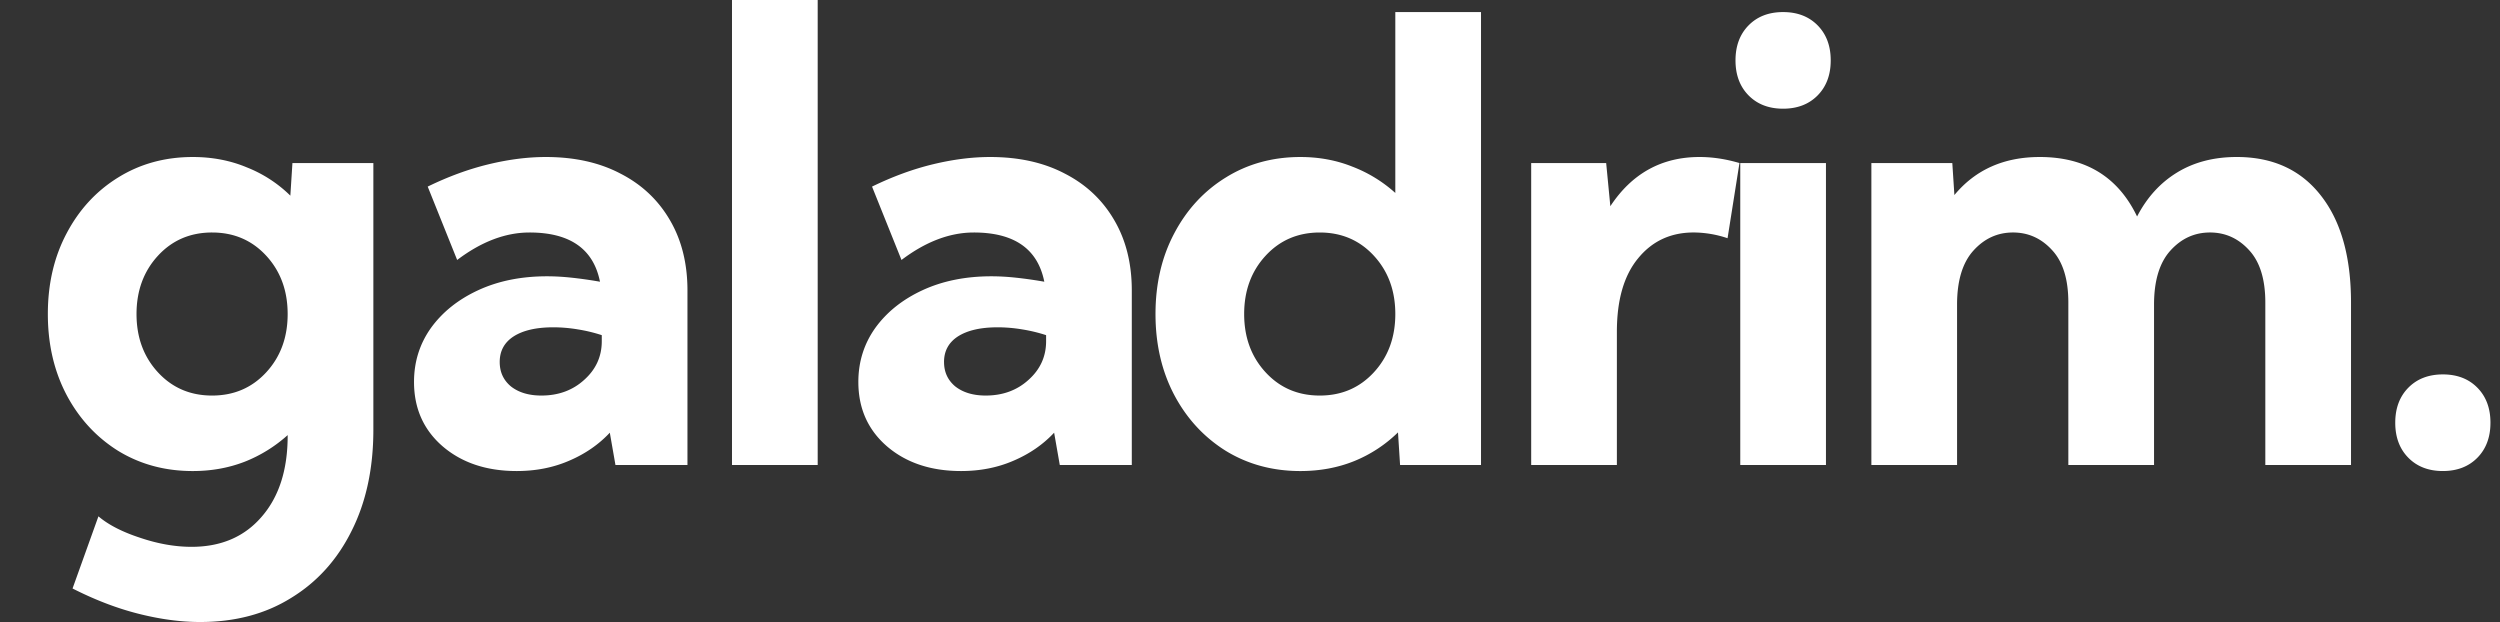
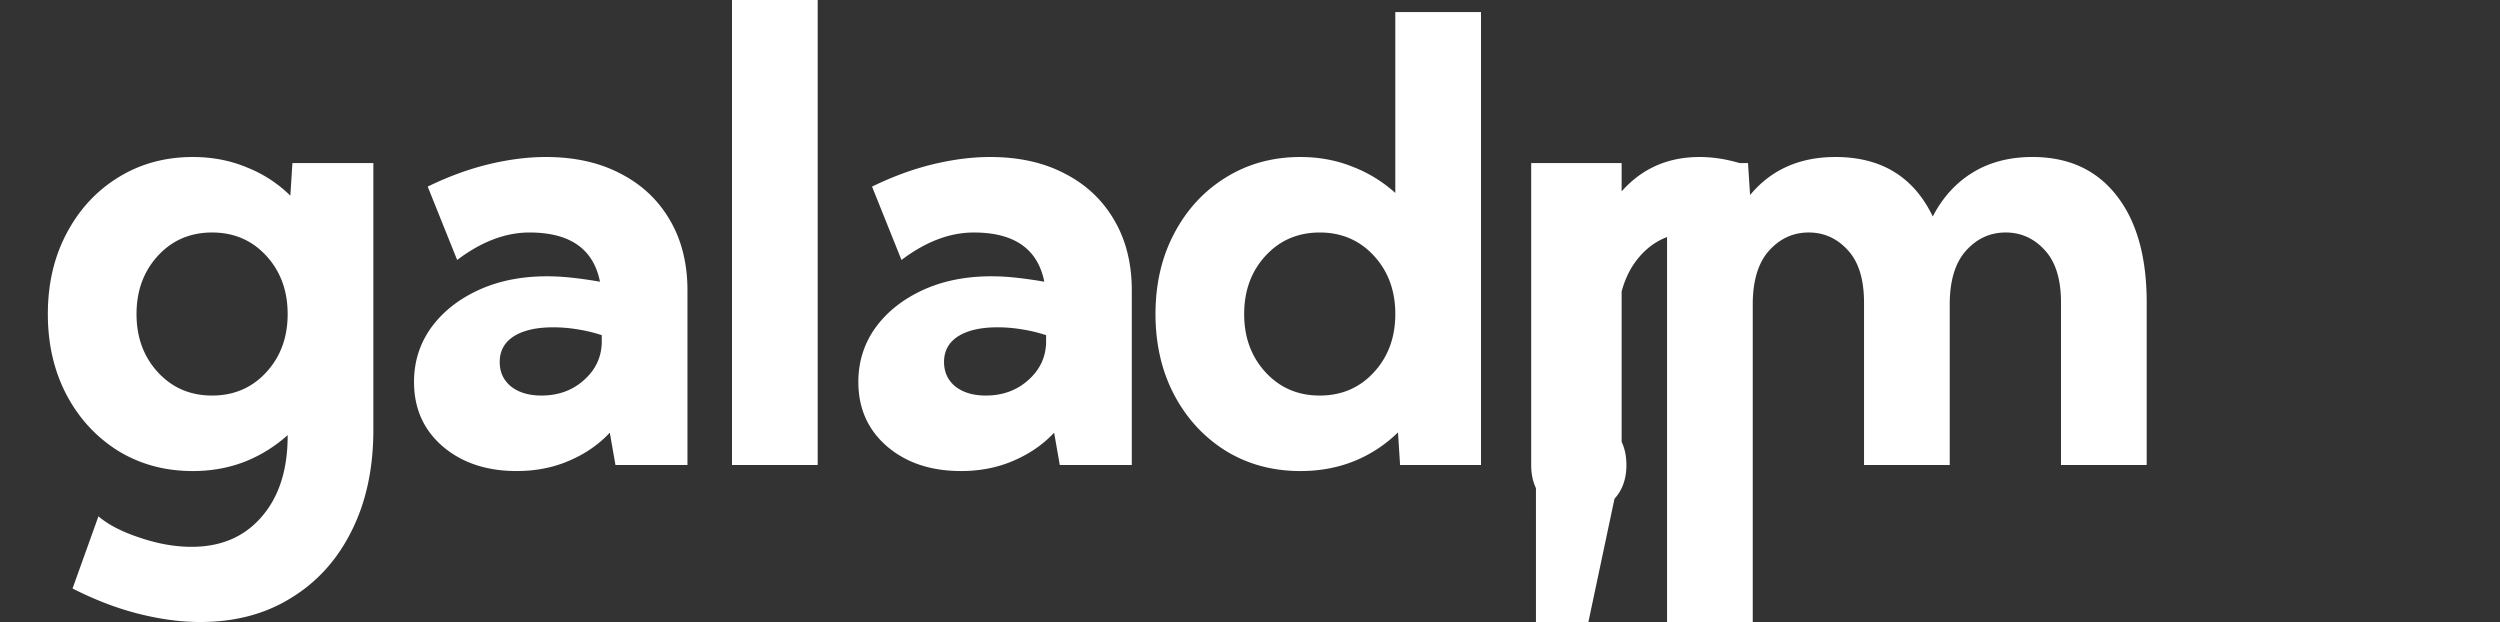
<svg xmlns="http://www.w3.org/2000/svg" width="209" height="52" fill="none">
  <rect width="100%" height="100%" fill="#333333" stroke="none" />
-   <path fill="#fff" d="M16.114 13.126q2.438 0 4.502.859a10.9 10.9 0 0 1 3.657 2.372l.174-2.726h6.766v22.29q0 4.846-1.816 8.456-1.79 3.609-5.05 5.604Q21.114 52 16.736 52q-2.414 0-5.124-.682-2.712-.68-5.547-2.12l2.164-6.033q1.244 1.06 3.482 1.792 2.24.758 4.303.758 3.707 0 5.87-2.525 2.165-2.498 2.165-6.765v-.05a11.9 11.9 0 0 1-3.582 2.221q-2.014.783-4.353.783-3.483 0-6.244-1.692-2.736-1.715-4.303-4.67Q4 30.04 4 26.252q0-3.785 1.567-6.74 1.568-2.978 4.303-4.67 2.761-1.716 6.244-1.716m1.617 19.942q2.736 0 4.527-1.944t1.79-4.872-1.79-4.871-4.527-1.944-4.527 1.944-1.791 4.871q0 2.929 1.79 4.872 1.792 1.944 4.528 1.944m16.881-1.136q0-2.524 1.418-4.518 1.443-1.995 3.955-3.156 2.512-1.16 5.746-1.16 1.02 0 2.14.125a36 36 0 0 1 2.288.329q-.82-4.116-5.895-4.115-3.01 0-6.045 2.297L35.756 15.6q2.587-1.262 5.1-1.868t4.776-.606q3.606 0 6.243 1.389 2.661 1.362 4.13 3.887 1.467 2.5 1.467 5.881v14.59h-6.02l-.472-2.7q-1.394 1.49-3.408 2.347-1.99.86-4.378.859-3.78 0-6.194-2.07-2.388-2.07-2.388-5.377m7.164-1.666q0 1.262.945 2.045.97.757 2.538.757 2.14 0 3.581-1.313 1.468-1.313 1.468-3.23v-.506a13 13 0 0 0-1.99-.48 12.4 12.4 0 0 0-2.064-.176q-2.115 0-3.309.757-1.17.757-1.169 2.146M68.359 0v38.874h-7.164V0zm3.399 31.932q0-2.524 1.418-4.518 1.443-1.995 3.955-3.156 2.512-1.16 5.746-1.16 1.02 0 2.139.125a36 36 0 0 1 2.288.329q-.82-4.116-5.895-4.115-3.01 0-6.044 2.297L72.902 15.6q2.587-1.262 5.1-1.868 2.511-.606 4.775-.606 3.607 0 6.244 1.389 2.66 1.362 4.129 3.887 1.468 2.5 1.468 5.881v14.59h-6.02l-.473-2.7q-1.392 1.49-3.407 2.347-1.99.86-4.378.859-3.782 0-6.194-2.07-2.388-2.07-2.388-5.377m7.164-1.666q0 1.262.945 2.045.97.757 2.537.757 2.139 0 3.582-1.313 1.468-1.313 1.468-3.23v-.506a13 13 0 0 0-1.99-.48 12.4 12.4 0 0 0-2.065-.176q-2.115 0-3.308.757-1.17.757-1.17 2.146M96.6 26.252q0-3.785 1.566-6.74 1.567-2.978 4.304-4.67 2.76-1.716 6.243-1.716 2.339 0 4.353.808a11.5 11.5 0 0 1 3.582 2.196V1.01h7.164v37.864h-6.766l-.174-2.726a11.3 11.3 0 0 1-3.657 2.398q-2.064.833-4.502.833-3.483 0-6.243-1.692-2.738-1.715-4.304-4.67Q96.6 30.04 96.6 26.252m7.412 0q0 2.929 1.791 4.872t4.527 1.944 4.527-1.944 1.791-4.872-1.791-4.871-4.527-1.944-4.527 1.944-1.791 4.871m23.995 12.622V13.63h6.269l.348 3.61q2.711-4.115 7.462-4.115 1.617 0 3.333.505l-.995 6.285a9 9 0 0 0-2.835-.48q-2.885 0-4.652 2.172-1.766 2.145-1.766 6.134v11.132zm17.081-33.825q0-1.818 1.094-2.929t2.886-1.11q1.79 0 2.885 1.11t1.095 2.929-1.095 2.928-2.885 1.11q-1.791 0-2.886-1.11-1.094-1.11-1.094-2.928m.398 33.825V13.63h7.164v25.243zm18.125 0h-7.164V13.63h6.766l.174 2.676q2.637-3.18 7.139-3.18 5.746 0 8.134 4.972 1.243-2.398 3.358-3.685 2.115-1.288 4.975-1.288 4.527 0 7.039 3.231 2.513 3.206 2.513 8.936v13.58h-7.164v-13.58q0-2.928-1.368-4.392-1.344-1.464-3.259-1.464-1.94 0-3.308 1.514t-1.368 4.519v13.404h-7.164v-13.58q0-2.93-1.368-4.393-1.344-1.464-3.259-1.464-1.94 0-3.308 1.514t-1.368 4.519zm36.632-3.534q0-1.818 1.094-2.928t2.885-1.111 2.886 1.11 1.094 2.929-1.094 2.928q-1.095 1.11-2.886 1.11-1.79 0-2.885-1.11t-1.094-2.928" />
+   <path fill="#fff" d="M16.114 13.126q2.438 0 4.502.859a10.9 10.9 0 0 1 3.657 2.372l.174-2.726h6.766v22.29q0 4.846-1.816 8.456-1.79 3.609-5.05 5.604Q21.114 52 16.736 52q-2.414 0-5.124-.682-2.712-.68-5.547-2.12l2.164-6.033q1.244 1.06 3.482 1.792 2.24.758 4.303.758 3.707 0 5.87-2.525 2.165-2.498 2.165-6.765v-.05a11.9 11.9 0 0 1-3.582 2.221q-2.014.783-4.353.783-3.483 0-6.244-1.692-2.736-1.715-4.303-4.67Q4 30.04 4 26.252q0-3.785 1.567-6.74 1.568-2.978 4.303-4.67 2.761-1.716 6.244-1.716m1.617 19.942q2.736 0 4.527-1.944t1.79-4.872-1.79-4.871-4.527-1.944-4.527 1.944-1.791 4.871q0 2.929 1.79 4.872 1.792 1.944 4.528 1.944m16.881-1.136q0-2.524 1.418-4.518 1.443-1.995 3.955-3.156 2.512-1.16 5.746-1.16 1.02 0 2.14.125a36 36 0 0 1 2.288.329q-.82-4.116-5.895-4.115-3.01 0-6.045 2.297L35.756 15.6q2.587-1.262 5.1-1.868t4.776-.606q3.606 0 6.243 1.389 2.661 1.362 4.13 3.887 1.467 2.5 1.467 5.881v14.59h-6.02l-.472-2.7q-1.394 1.49-3.408 2.347-1.99.86-4.378.859-3.78 0-6.194-2.07-2.388-2.07-2.388-5.377m7.164-1.666q0 1.262.945 2.045.97.757 2.538.757 2.14 0 3.581-1.313 1.468-1.313 1.468-3.23v-.506a13 13 0 0 0-1.99-.48 12.4 12.4 0 0 0-2.064-.176q-2.115 0-3.309.757-1.17.757-1.169 2.146M68.359 0v38.874h-7.164V0zm3.399 31.932q0-2.524 1.418-4.518 1.443-1.995 3.955-3.156 2.512-1.16 5.746-1.16 1.02 0 2.139.125a36 36 0 0 1 2.288.329q-.82-4.116-5.895-4.115-3.01 0-6.044 2.297L72.902 15.6q2.587-1.262 5.1-1.868 2.511-.606 4.775-.606 3.607 0 6.244 1.389 2.66 1.362 4.129 3.887 1.468 2.5 1.468 5.881v14.59h-6.02l-.473-2.7q-1.392 1.49-3.407 2.347-1.99.86-4.378.859-3.782 0-6.194-2.07-2.388-2.07-2.388-5.377m7.164-1.666q0 1.262.945 2.045.97.757 2.537.757 2.139 0 3.582-1.313 1.468-1.313 1.468-3.23v-.506a13 13 0 0 0-1.99-.48 12.4 12.4 0 0 0-2.065-.176q-2.115 0-3.308.757-1.17.757-1.17 2.146M96.6 26.252q0-3.785 1.566-6.74 1.567-2.978 4.304-4.67 2.76-1.716 6.243-1.716 2.339 0 4.353.808a11.5 11.5 0 0 1 3.582 2.196V1.01h7.164v37.864h-6.766l-.174-2.726a11.3 11.3 0 0 1-3.657 2.398q-2.064.833-4.502.833-3.483 0-6.243-1.692-2.738-1.715-4.304-4.67Q96.6 30.04 96.6 26.252m7.412 0q0 2.929 1.791 4.872t4.527 1.944 4.527-1.944 1.791-4.872-1.791-4.871-4.527-1.944-4.527 1.944-1.791 4.871m23.995 12.622V13.63h6.269l.348 3.61q2.711-4.115 7.462-4.115 1.617 0 3.333.505l-.995 6.285a9 9 0 0 0-2.835-.48q-2.885 0-4.652 2.172-1.766 2.145-1.766 6.134v11.132zq0-1.818 1.094-2.929t2.886-1.11q1.79 0 2.885 1.11t1.095 2.929-1.095 2.928-2.885 1.11q-1.791 0-2.886-1.11-1.094-1.11-1.094-2.928m.398 33.825V13.63h7.164v25.243zm18.125 0h-7.164V13.63h6.766l.174 2.676q2.637-3.18 7.139-3.18 5.746 0 8.134 4.972 1.243-2.398 3.358-3.685 2.115-1.288 4.975-1.288 4.527 0 7.039 3.231 2.513 3.206 2.513 8.936v13.58h-7.164v-13.58q0-2.928-1.368-4.392-1.344-1.464-3.259-1.464-1.94 0-3.308 1.514t-1.368 4.519v13.404h-7.164v-13.58q0-2.93-1.368-4.393-1.344-1.464-3.259-1.464-1.94 0-3.308 1.514t-1.368 4.519zm36.632-3.534q0-1.818 1.094-2.928t2.885-1.111 2.886 1.11 1.094 2.929-1.094 2.928q-1.095 1.11-2.886 1.11-1.79 0-2.885-1.11t-1.094-2.928" />
</svg>